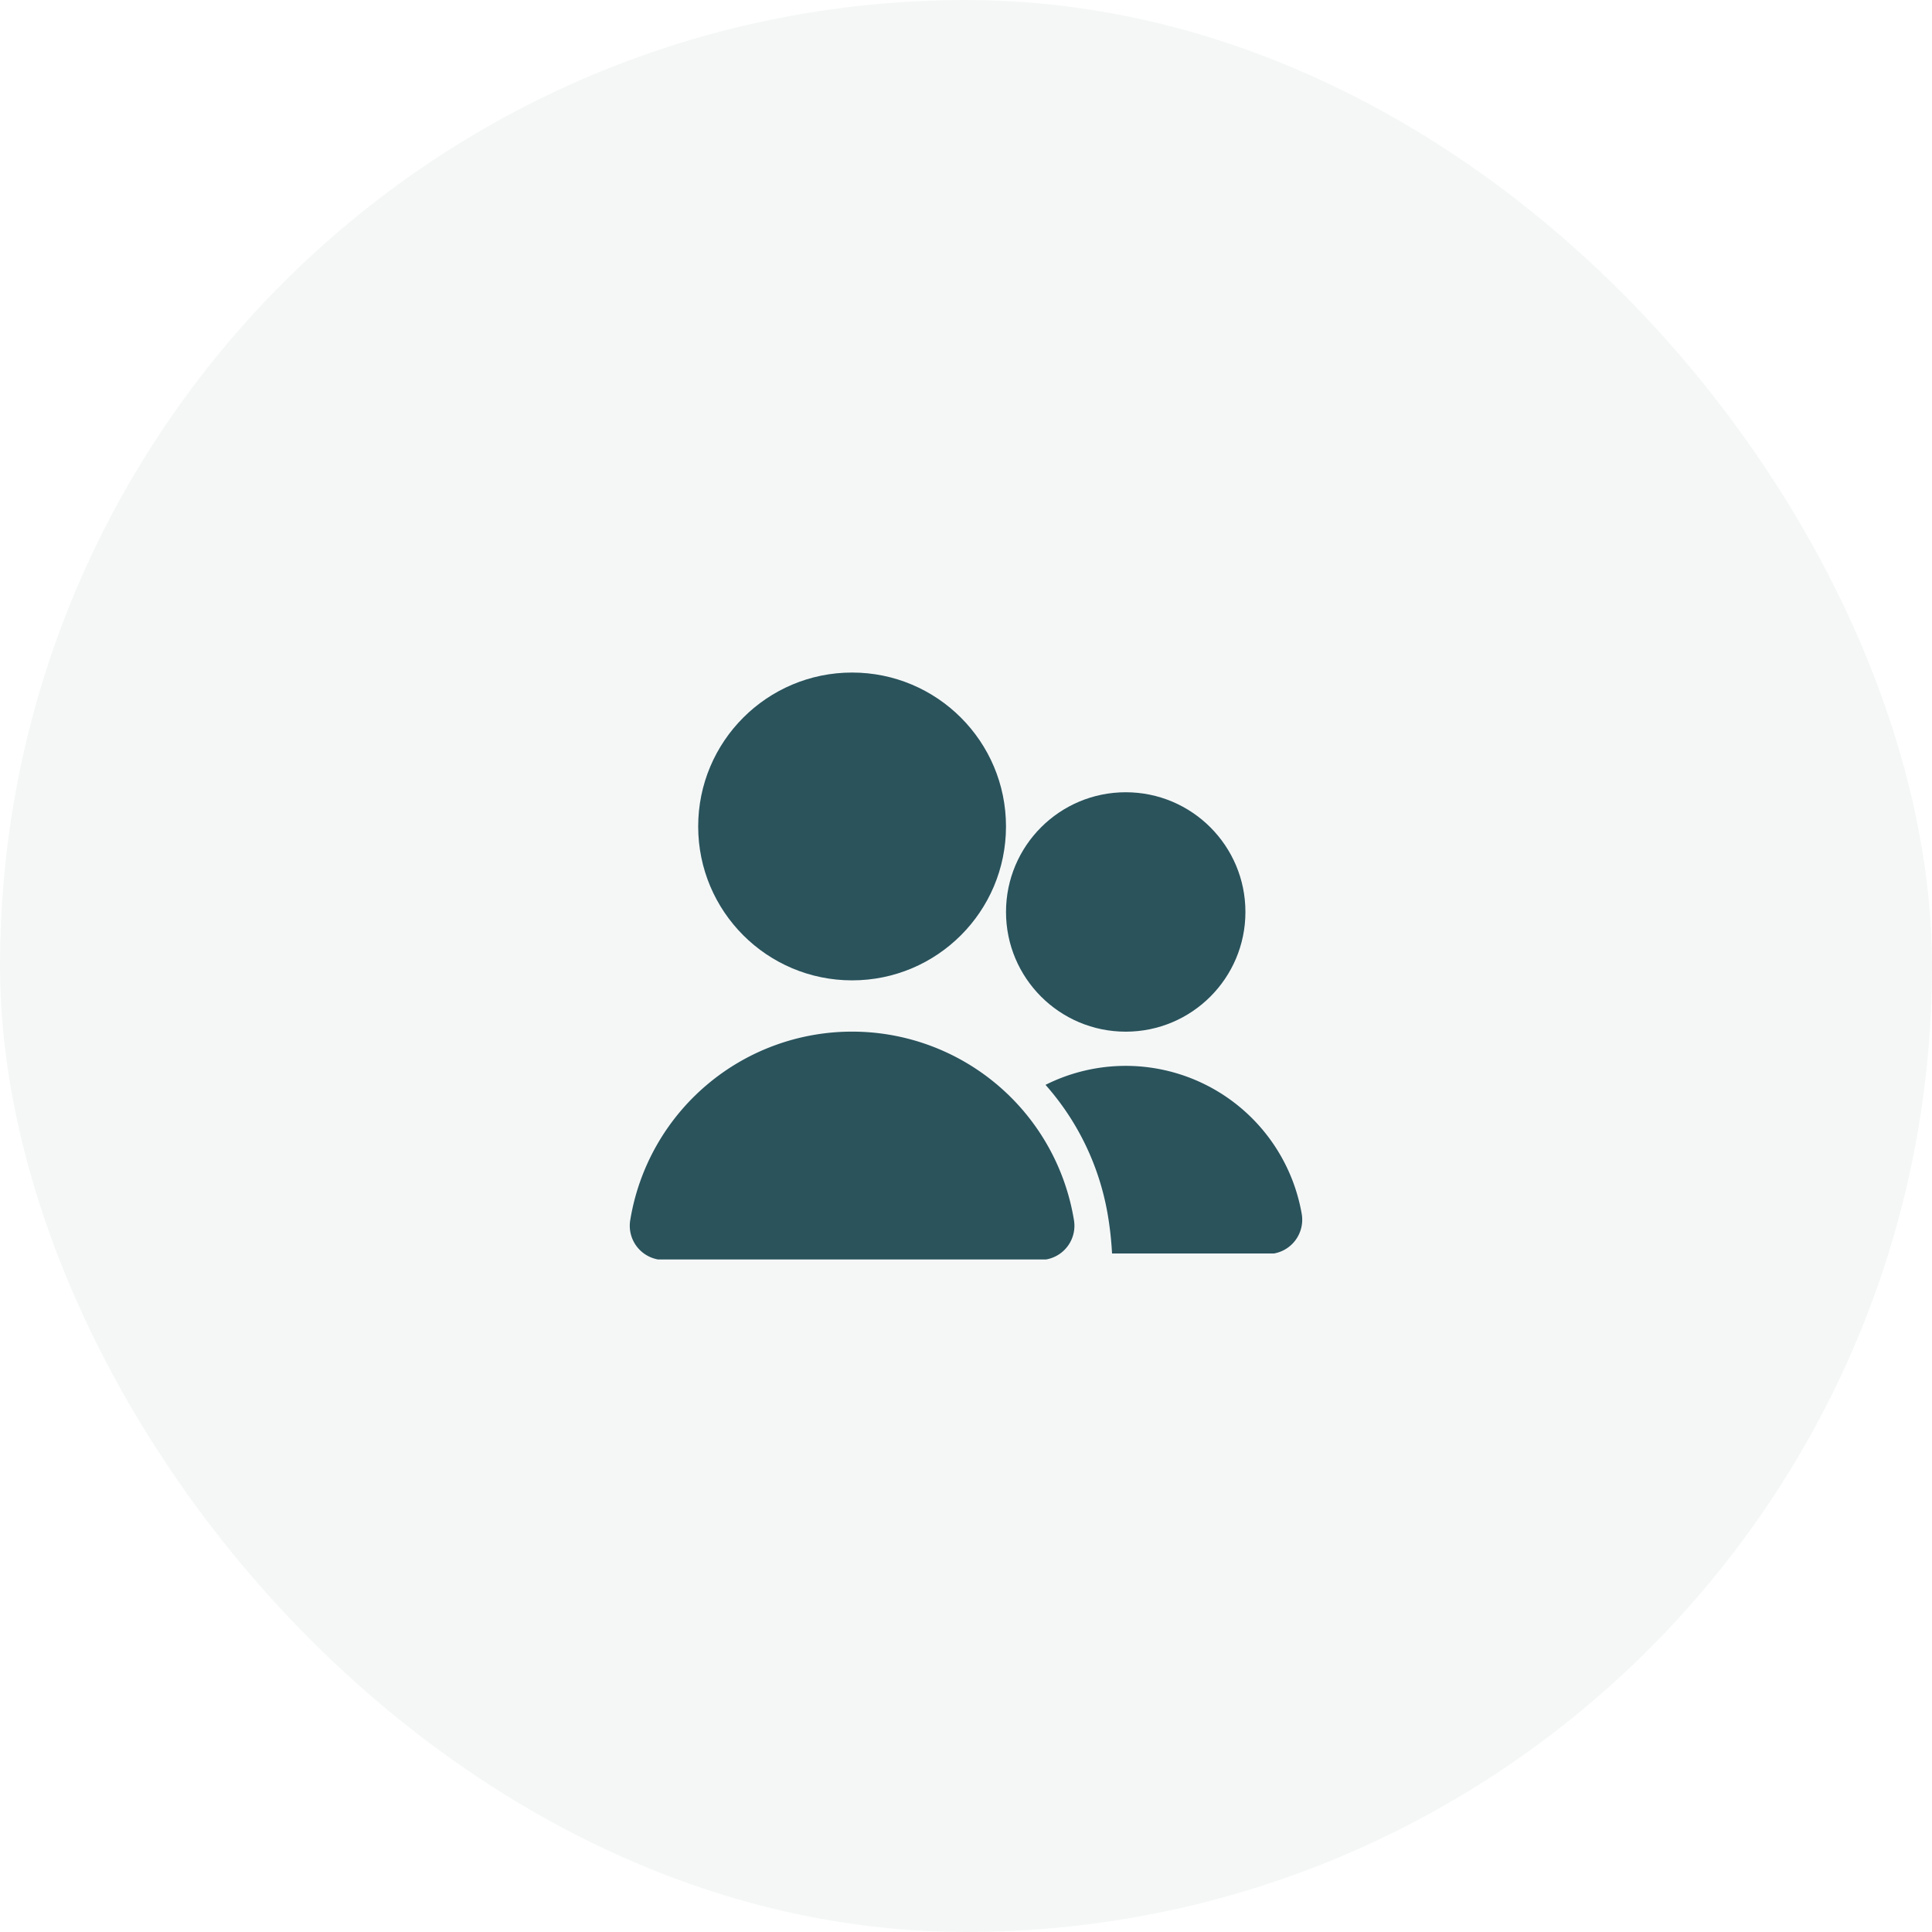
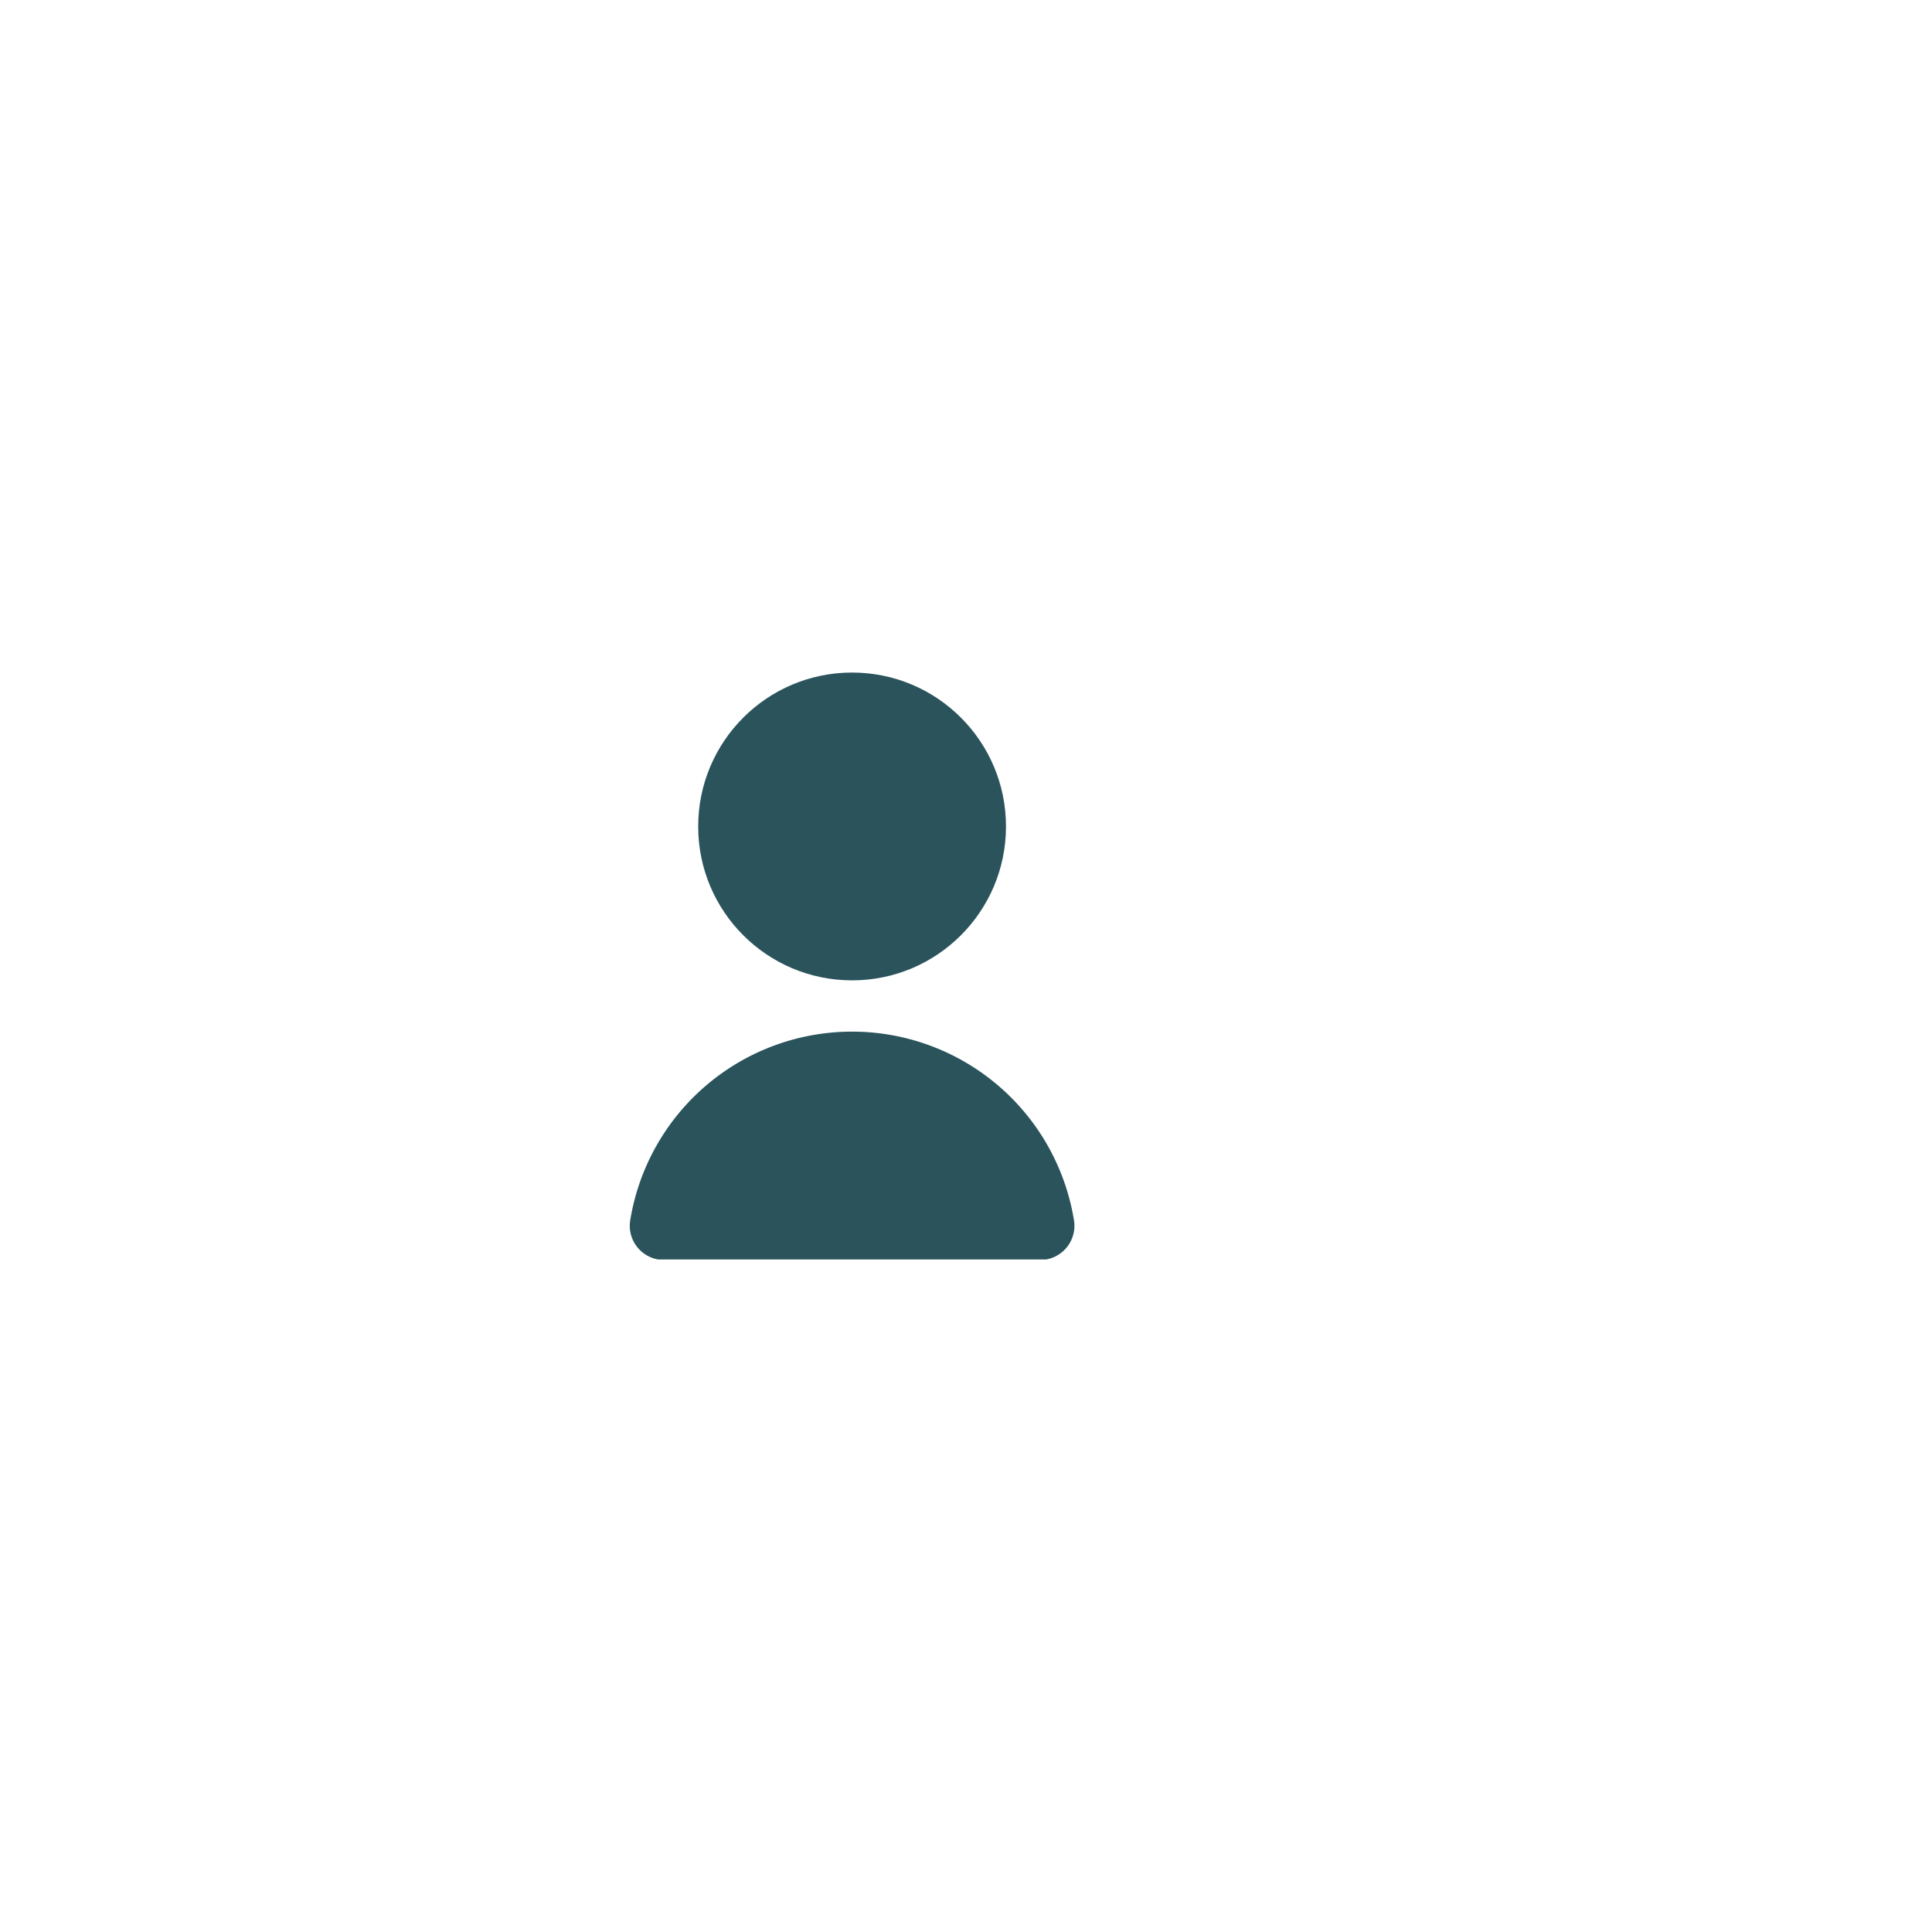
<svg xmlns="http://www.w3.org/2000/svg" id="icon1" width="100" height="100" viewBox="0 0 100 100">
-   <rect id="Rectangle_22336" data-name="Rectangle 22336" width="100" height="100" rx="50" fill="#2a535c" opacity="0.049" />
  <g id="icon1-2" data-name="icon1" transform="translate(26.598 26.811)">
    <g id="Groupe_24684" data-name="Groupe 24684" transform="translate(5.999 8)">
-       <path id="Tracé_28960" data-name="Tracé 28960" d="M42.136,40.71H33.753a17.4,17.4,0,0,0-.23-2.054,13.553,13.553,0,0,0-3.213-6.674,9.249,9.249,0,0,1,13.26,6.674A1.774,1.774,0,0,1,42.136,40.71Z" transform="translate(-8.791 -10.641)" fill="#2a535c" />
-       <circle id="Ellipse_1291" data-name="Ellipse 1291" cx="6.196" cy="6.196" r="6.196" transform="translate(19.474 6.196)" fill="#2a535c" />
      <circle id="Ellipse_1292" data-name="Ellipse 1292" cx="7.966" cy="7.966" r="7.966" transform="translate(3.541)" fill="#2a535c" />
      <path id="Tracé_28961" data-name="Tracé 28961" d="M28.987,38.738a11.636,11.636,0,0,0-22.961,0,1.771,1.771,0,0,0,1.435,2.052h20.09A1.77,1.77,0,0,0,28.987,38.738Z" transform="translate(-5.999 -10.412)" fill="#2a535c" />
    </g>
  </g>
</svg>